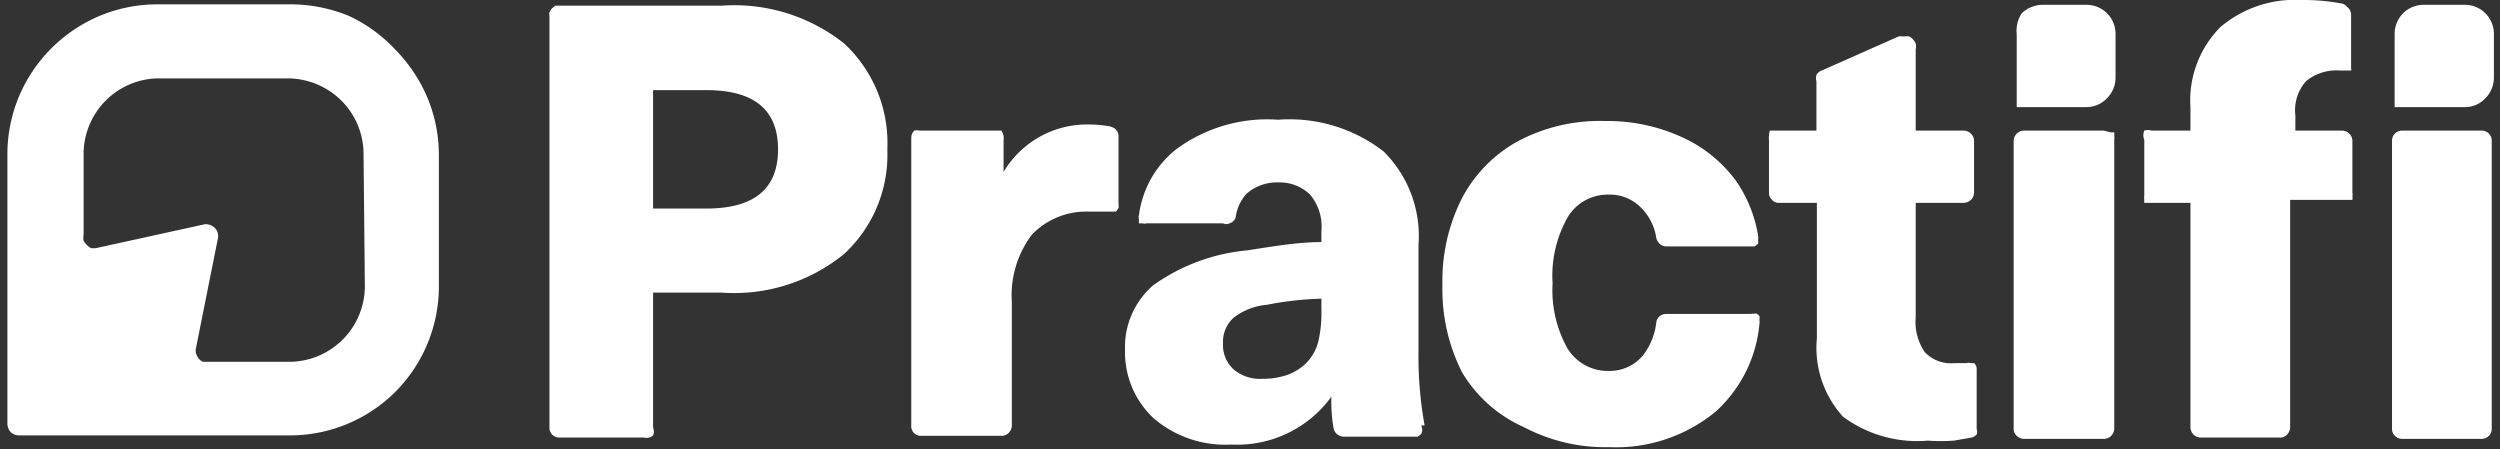
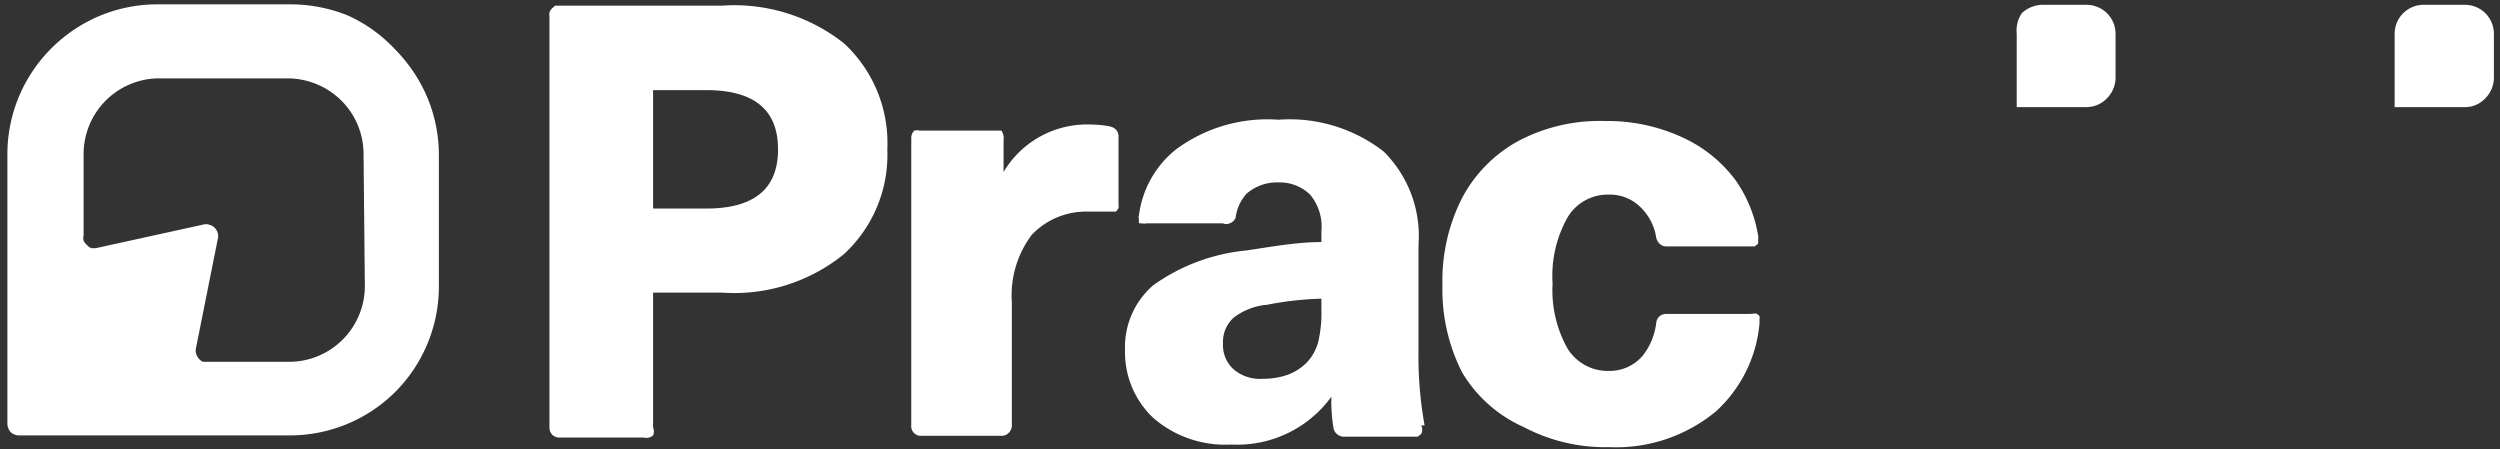
<svg xmlns="http://www.w3.org/2000/svg" id="Layer_1" data-name="Layer 1" viewBox="0 0 57.42 10.32">
  <rect x="0" y="0" width="57.42" height="10.32" fill="#333333" stroke="none" />
  <path d="M6.64.1h-3A3.44,3.44,0,0,0,2.3.36,3.47,3.47,0,0,0,.43,2.23,3.44,3.44,0,0,0,.17,3.54V9.72a.3.3,0,0,0,.08.21A.29.29,0,0,0,.46,10H6.64A3.43,3.43,0,0,0,9.08,9a3.43,3.43,0,0,0,1-2.44v-3a3.44,3.44,0,0,0-.26-1.31,3.55,3.55,0,0,0-.75-1.12A3.39,3.39,0,0,0,8,.36,3.53,3.53,0,0,0,6.64.1ZM8.38,6.57A1.74,1.74,0,0,1,6.64,8.31H4.79l-.13,0a.27.27,0,0,1-.1-.08.34.34,0,0,1-.06-.12A.29.29,0,0,1,4.5,8L5,5.5a.27.27,0,0,0-.2-.34.23.23,0,0,0-.14,0l-2.46.54H2.1A.23.23,0,0,1,2,5.63a.39.39,0,0,1-.08-.1.31.31,0,0,1,0-.13V3.54A1.74,1.74,0,0,1,3.61,1.8h3a1.76,1.76,0,0,1,1.23.51,1.73,1.73,0,0,1,.51,1.23Z" style="fill:#fff" />
  <path d="M19.39,1A4.06,4.06,0,0,0,16.58.13H12.84l-.09,0L12.67.2a.56.56,0,0,0-.05.08.28.28,0,0,0,0,.09V9.82a.23.23,0,0,0,.06.16.23.23,0,0,0,.17.07h1.94A.23.23,0,0,0,15,10,.23.23,0,0,0,15,9.82V6.72h1.57a4,4,0,0,0,2.81-.88,3.1,3.1,0,0,0,1-2.41A3.12,3.12,0,0,0,19.39,1ZM16.24,4.79H15V2.07h1.22c1.1,0,1.65.45,1.65,1.36s-.55,1.36-1.65,1.36Z" style="fill:#fff" />
  <path d="M25.53,2.91a2.61,2.61,0,0,0-.48-.05,2.23,2.23,0,0,0-2,1.09h0V3.21a.29.29,0,0,0,0-.09A.35.35,0,0,0,23,3l-.08,0H21.12A.23.23,0,0,0,21,3a.23.23,0,0,0-.07.17v6.6a.22.22,0,0,0,.23.24H23a.23.23,0,0,0,.17-.07.24.24,0,0,0,.07-.17V6.94a2.31,2.31,0,0,1,.46-1.55A1.73,1.73,0,0,1,25,4.86l.45,0h.1l.08,0a.42.42,0,0,0,.06-.08.36.36,0,0,0,0-.1V3.14a.22.22,0,0,0-.19-.23Z" style="fill:#fff" />
  <path d="M32.72,9.77a8.91,8.91,0,0,1-.14-1.71V5.62a2.73,2.73,0,0,0-.8-2.14,3.52,3.52,0,0,0-2.42-.73A3.52,3.52,0,0,0,27,3.44a2.31,2.31,0,0,0-.84,1.5.16.16,0,0,0,0,.1.41.41,0,0,0,0,.09l.08,0a.15.15,0,0,0,.09,0h1.76a.18.18,0,0,0,.15,0A.22.22,0,0,0,28.38,5a1,1,0,0,1,.25-.55,1.06,1.06,0,0,1,.73-.26,1,1,0,0,1,.73.28,1.14,1.14,0,0,1,.26.84v.25c-.55,0-1.11.1-1.7.19a4.41,4.41,0,0,0-2.16.8,1.87,1.87,0,0,0-.65,1.49,2.07,2.07,0,0,0,.65,1.56,2.52,2.52,0,0,0,1.79.61,2.67,2.67,0,0,0,2.3-1.1h0a3.54,3.54,0,0,0,.05.73.23.23,0,0,0,.09.14.25.25,0,0,0,.15.05h1.59l.1,0,.08-.06a.21.21,0,0,0,0-.2ZM30.35,7.1a2.93,2.93,0,0,1-.07.74,1.08,1.08,0,0,1-.28.5,1.21,1.21,0,0,1-.43.27A1.7,1.7,0,0,1,29,8.7a.93.93,0,0,1-.67-.22.75.75,0,0,1-.24-.59.75.75,0,0,1,.24-.59A1.46,1.46,0,0,1,29.1,7a7.47,7.47,0,0,1,1.25-.14Z" style="fill:#fff" />
  <path d="M40.2,7.21H38.27a.25.25,0,0,0-.16.06.23.23,0,0,0-.07.15,1.51,1.51,0,0,1-.31.75,1,1,0,0,1-.77.35A1.09,1.09,0,0,1,36,8a2.74,2.74,0,0,1-.34-1.49A2.73,2.73,0,0,1,36,5a1.07,1.07,0,0,1,.94-.53,1,1,0,0,1,.77.32,1.22,1.22,0,0,1,.33.67.29.29,0,0,0,.08.14.22.22,0,0,0,.15.06H40.2l.1,0,.08-.06a.41.41,0,0,0,0-.09.34.34,0,0,0,0-.1,3.08,3.08,0,0,0-.51-1.26,3.14,3.14,0,0,0-1.24-1,4.1,4.1,0,0,0-1.76-.37,4,4,0,0,0-2,.46,3.19,3.19,0,0,0-1.29,1.31,4.19,4.19,0,0,0-.45,2,4.2,4.2,0,0,0,.45,2A3.12,3.12,0,0,0,35,9.81a4,4,0,0,0,1.95.46,3.6,3.6,0,0,0,2.46-.82,3.1,3.1,0,0,0,1-2,.31.31,0,0,0,0-.1.19.19,0,0,0,0-.09.16.16,0,0,0-.08-.06Z" style="fill:#fff" />
-   <path d="M45.4,8.52V9.85a.21.21,0,0,1,0,.13.24.24,0,0,1-.12.07l-.4.07a4,4,0,0,1-.6,0,2.86,2.86,0,0,1-1.95-.55,2.35,2.35,0,0,1-.6-1.8V4.66h-.87a.2.2,0,0,1-.16-.07.21.21,0,0,1-.07-.17V3.21a.28.28,0,0,1,0-.09A.42.42,0,0,1,40.65,3l.07,0h1V1.87a.28.28,0,0,1,0-.15.23.23,0,0,1,.12-.1L43.6.84a.3.3,0,0,1,.13,0,.28.28,0,0,1,.13,0A.36.36,0,0,1,44,1a.28.28,0,0,1,0,.13V3h1.1a.24.24,0,0,1,.24.24V4.42a.24.24,0,0,1-.07.17.28.28,0,0,1-.17.07H44V7.28a1.23,1.23,0,0,0,.21.81.83.83,0,0,0,.68.25l.28,0a.14.14,0,0,1,.09,0s0,0,.08,0a.18.18,0,0,1,.05.07A.31.31,0,0,1,45.4,8.52Z" style="fill:#fff" />
-   <path d="M48.32,3H46.48a.24.24,0,0,0-.23.24v6.6a.21.21,0,0,0,.07.17.24.24,0,0,0,.16.07h1.84a.24.24,0,0,0,.24-.24V3.21a.29.29,0,0,0,0-.09.35.35,0,0,0,0-.08l-.08,0Z" style="fill:#fff" />
-   <path d="M51,.62A2.65,2.65,0,0,1,52.86,0a4.77,4.77,0,0,1,.92.08.22.22,0,0,1,.13.08A.23.23,0,0,1,54,.32V1.57a.07.07,0,0,1,0,.05s0,0,0,0l0,0h-.25a1.1,1.1,0,0,0-.78.24,1,1,0,0,0-.25.79V3h1.07a.24.24,0,0,1,.24.24V4.42a.24.24,0,0,1,0,.09.22.22,0,0,1,0,.08l-.08,0-.09,0H52.6V9.81a.24.24,0,0,1-.07.17.21.21,0,0,1-.17.07H50.55a.23.23,0,0,1-.17-.07.24.24,0,0,1-.07-.17V4.66h-.89l-.09,0-.08,0a.56.56,0,0,1,0-.08.25.25,0,0,1,0-.09V3.21A.27.27,0,0,1,49.25,3,.28.28,0,0,1,49.42,3h.89V2.46A2.39,2.39,0,0,1,51,.62Z" style="fill:#fff" />
-   <path d="M57,3H55.17a.23.23,0,0,0-.23.24v6.6a.23.23,0,0,0,.23.24H57a.23.23,0,0,0,.23-.24V3.21A.23.23,0,0,0,57,3Z" style="fill:#fff" />
  <path d="M46.92.11h1a.68.68,0,0,1,.47.19.67.67,0,0,1,.2.48v1a.67.67,0,0,1-.2.48.65.65,0,0,1-.47.2H46.32l0,0s0,0,0,0V.78A.71.71,0,0,1,46.44.3.71.71,0,0,1,46.92.11Z" style="fill:#fff" />
  <path d="M55.61.11h1a.67.67,0,0,1,.47.19.67.67,0,0,1,.2.48v1a.67.67,0,0,1-.2.48.63.63,0,0,1-.47.2H55l0,0a.08.08,0,0,1,0,0V.78a.67.67,0,0,1,.2-.48.67.67,0,0,1,.47-.19Z" style="fill:#fff" />
</svg>